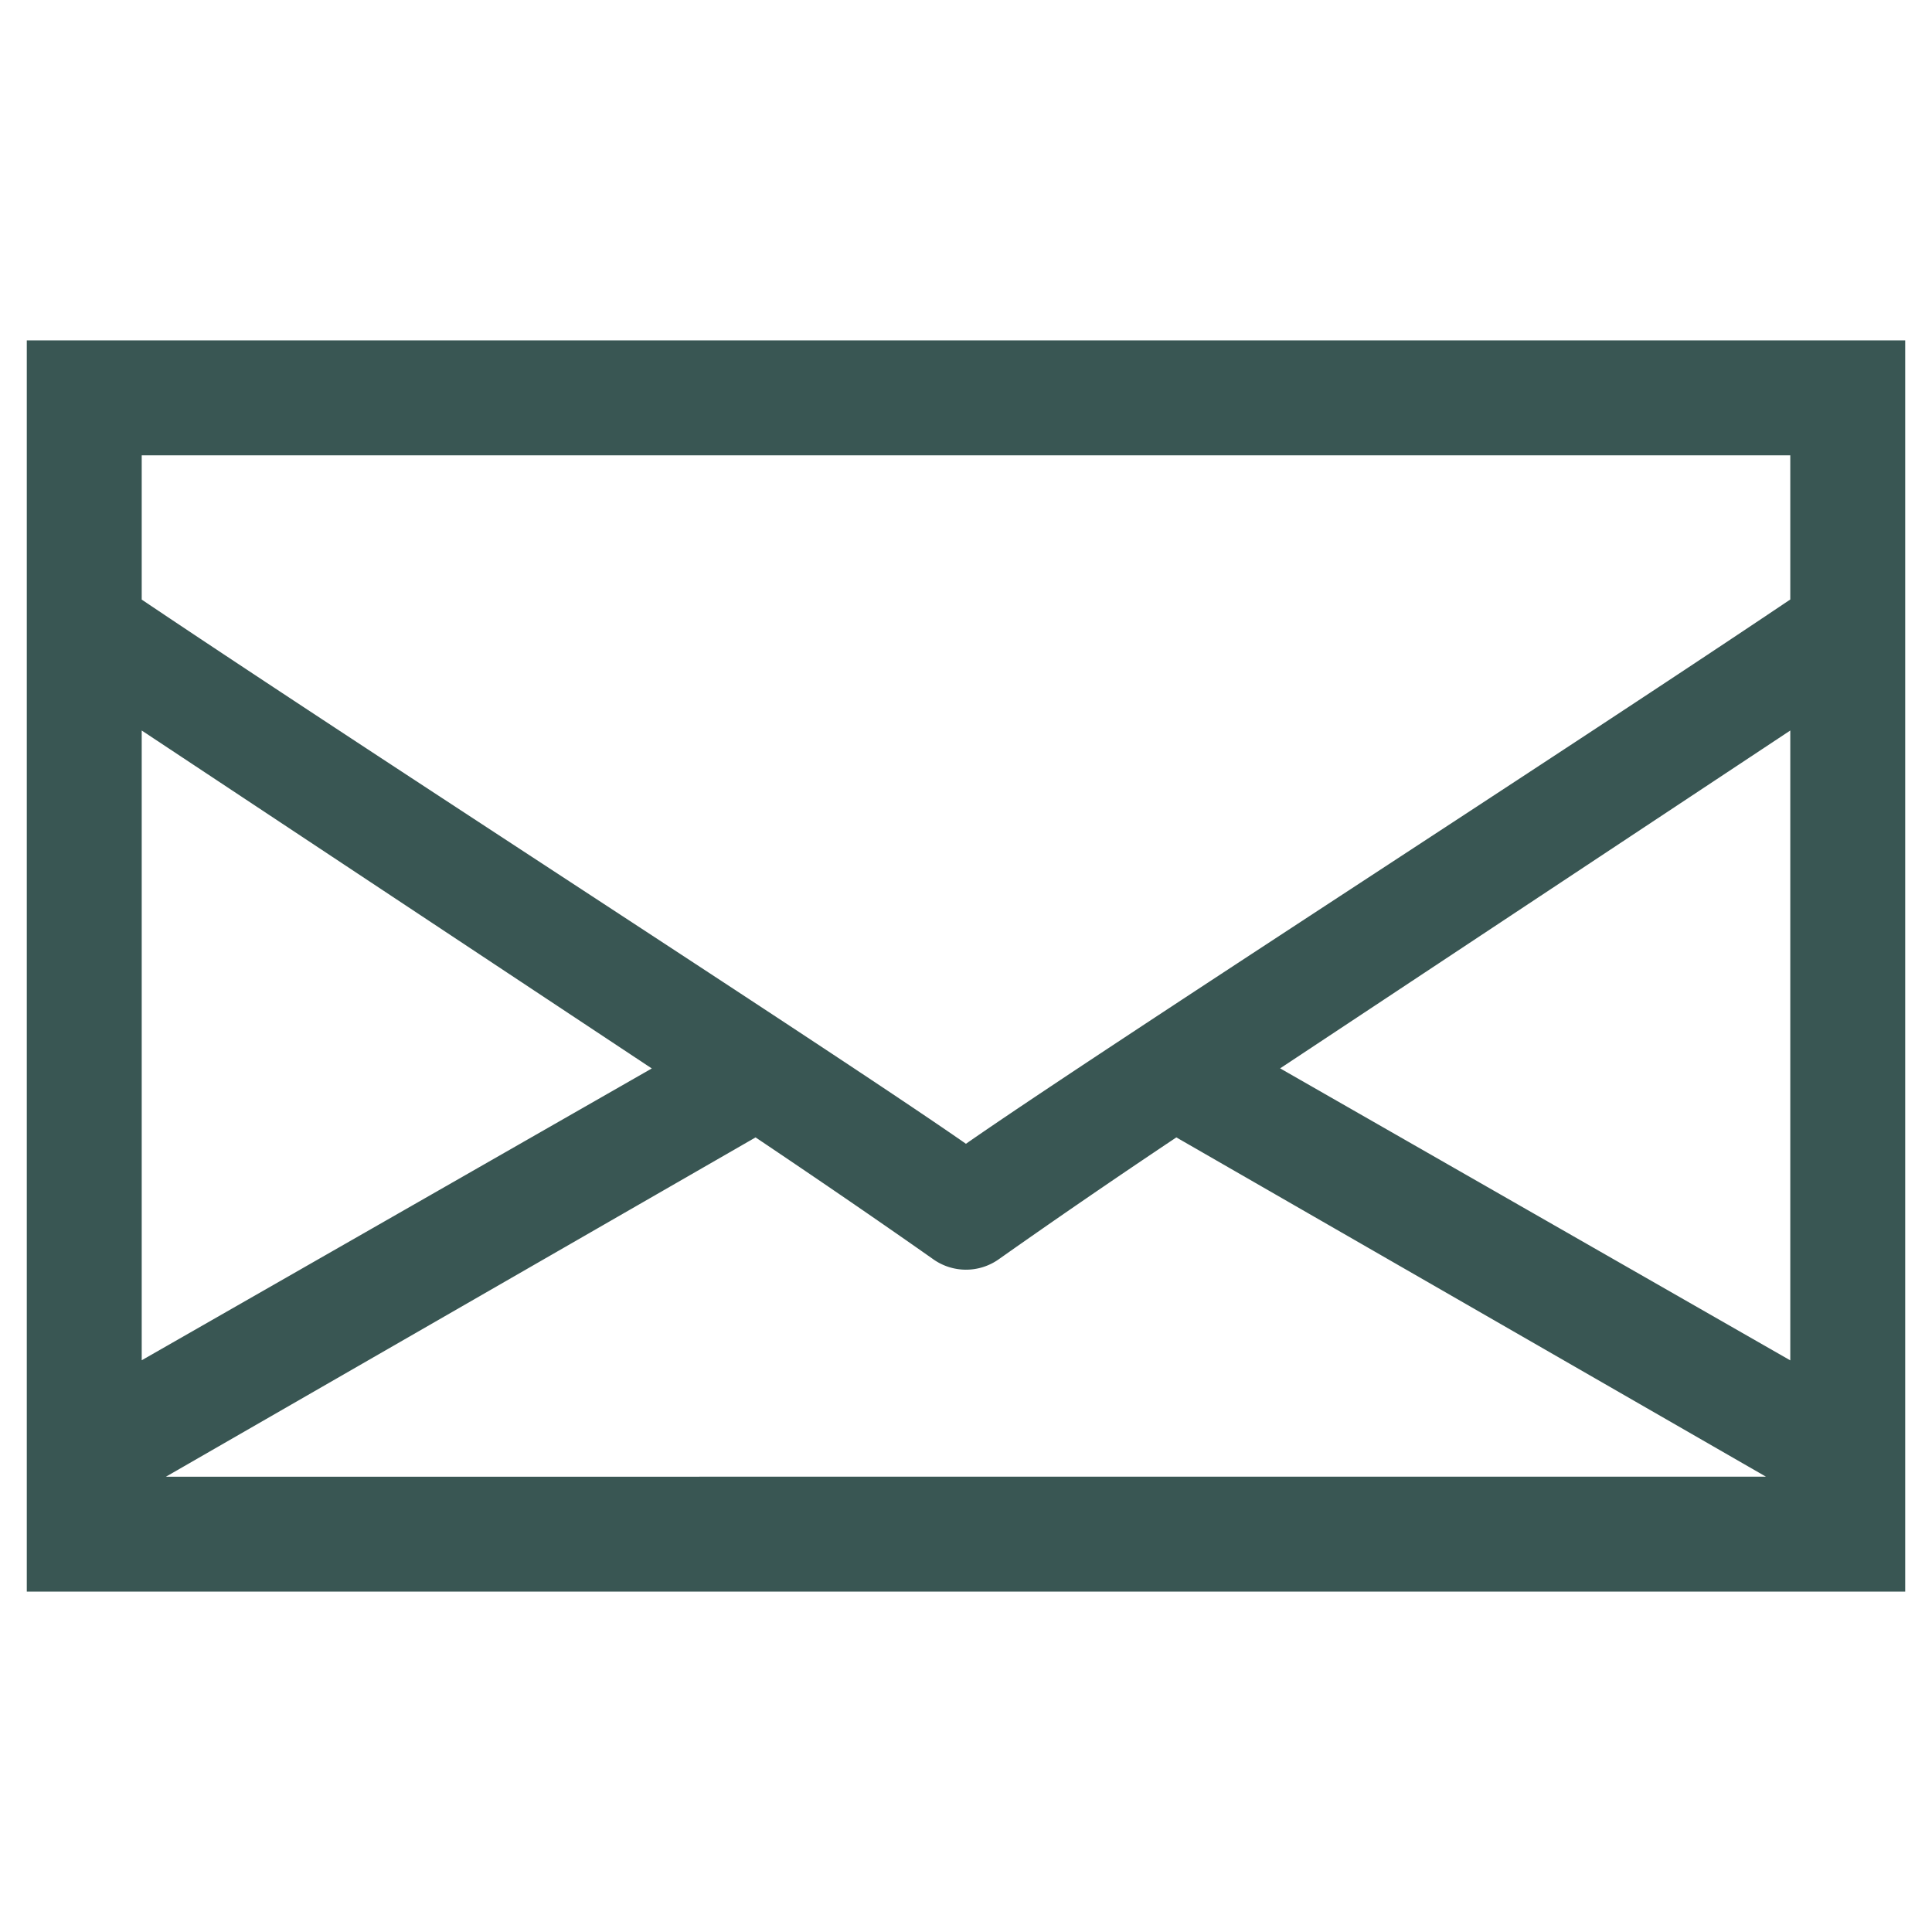
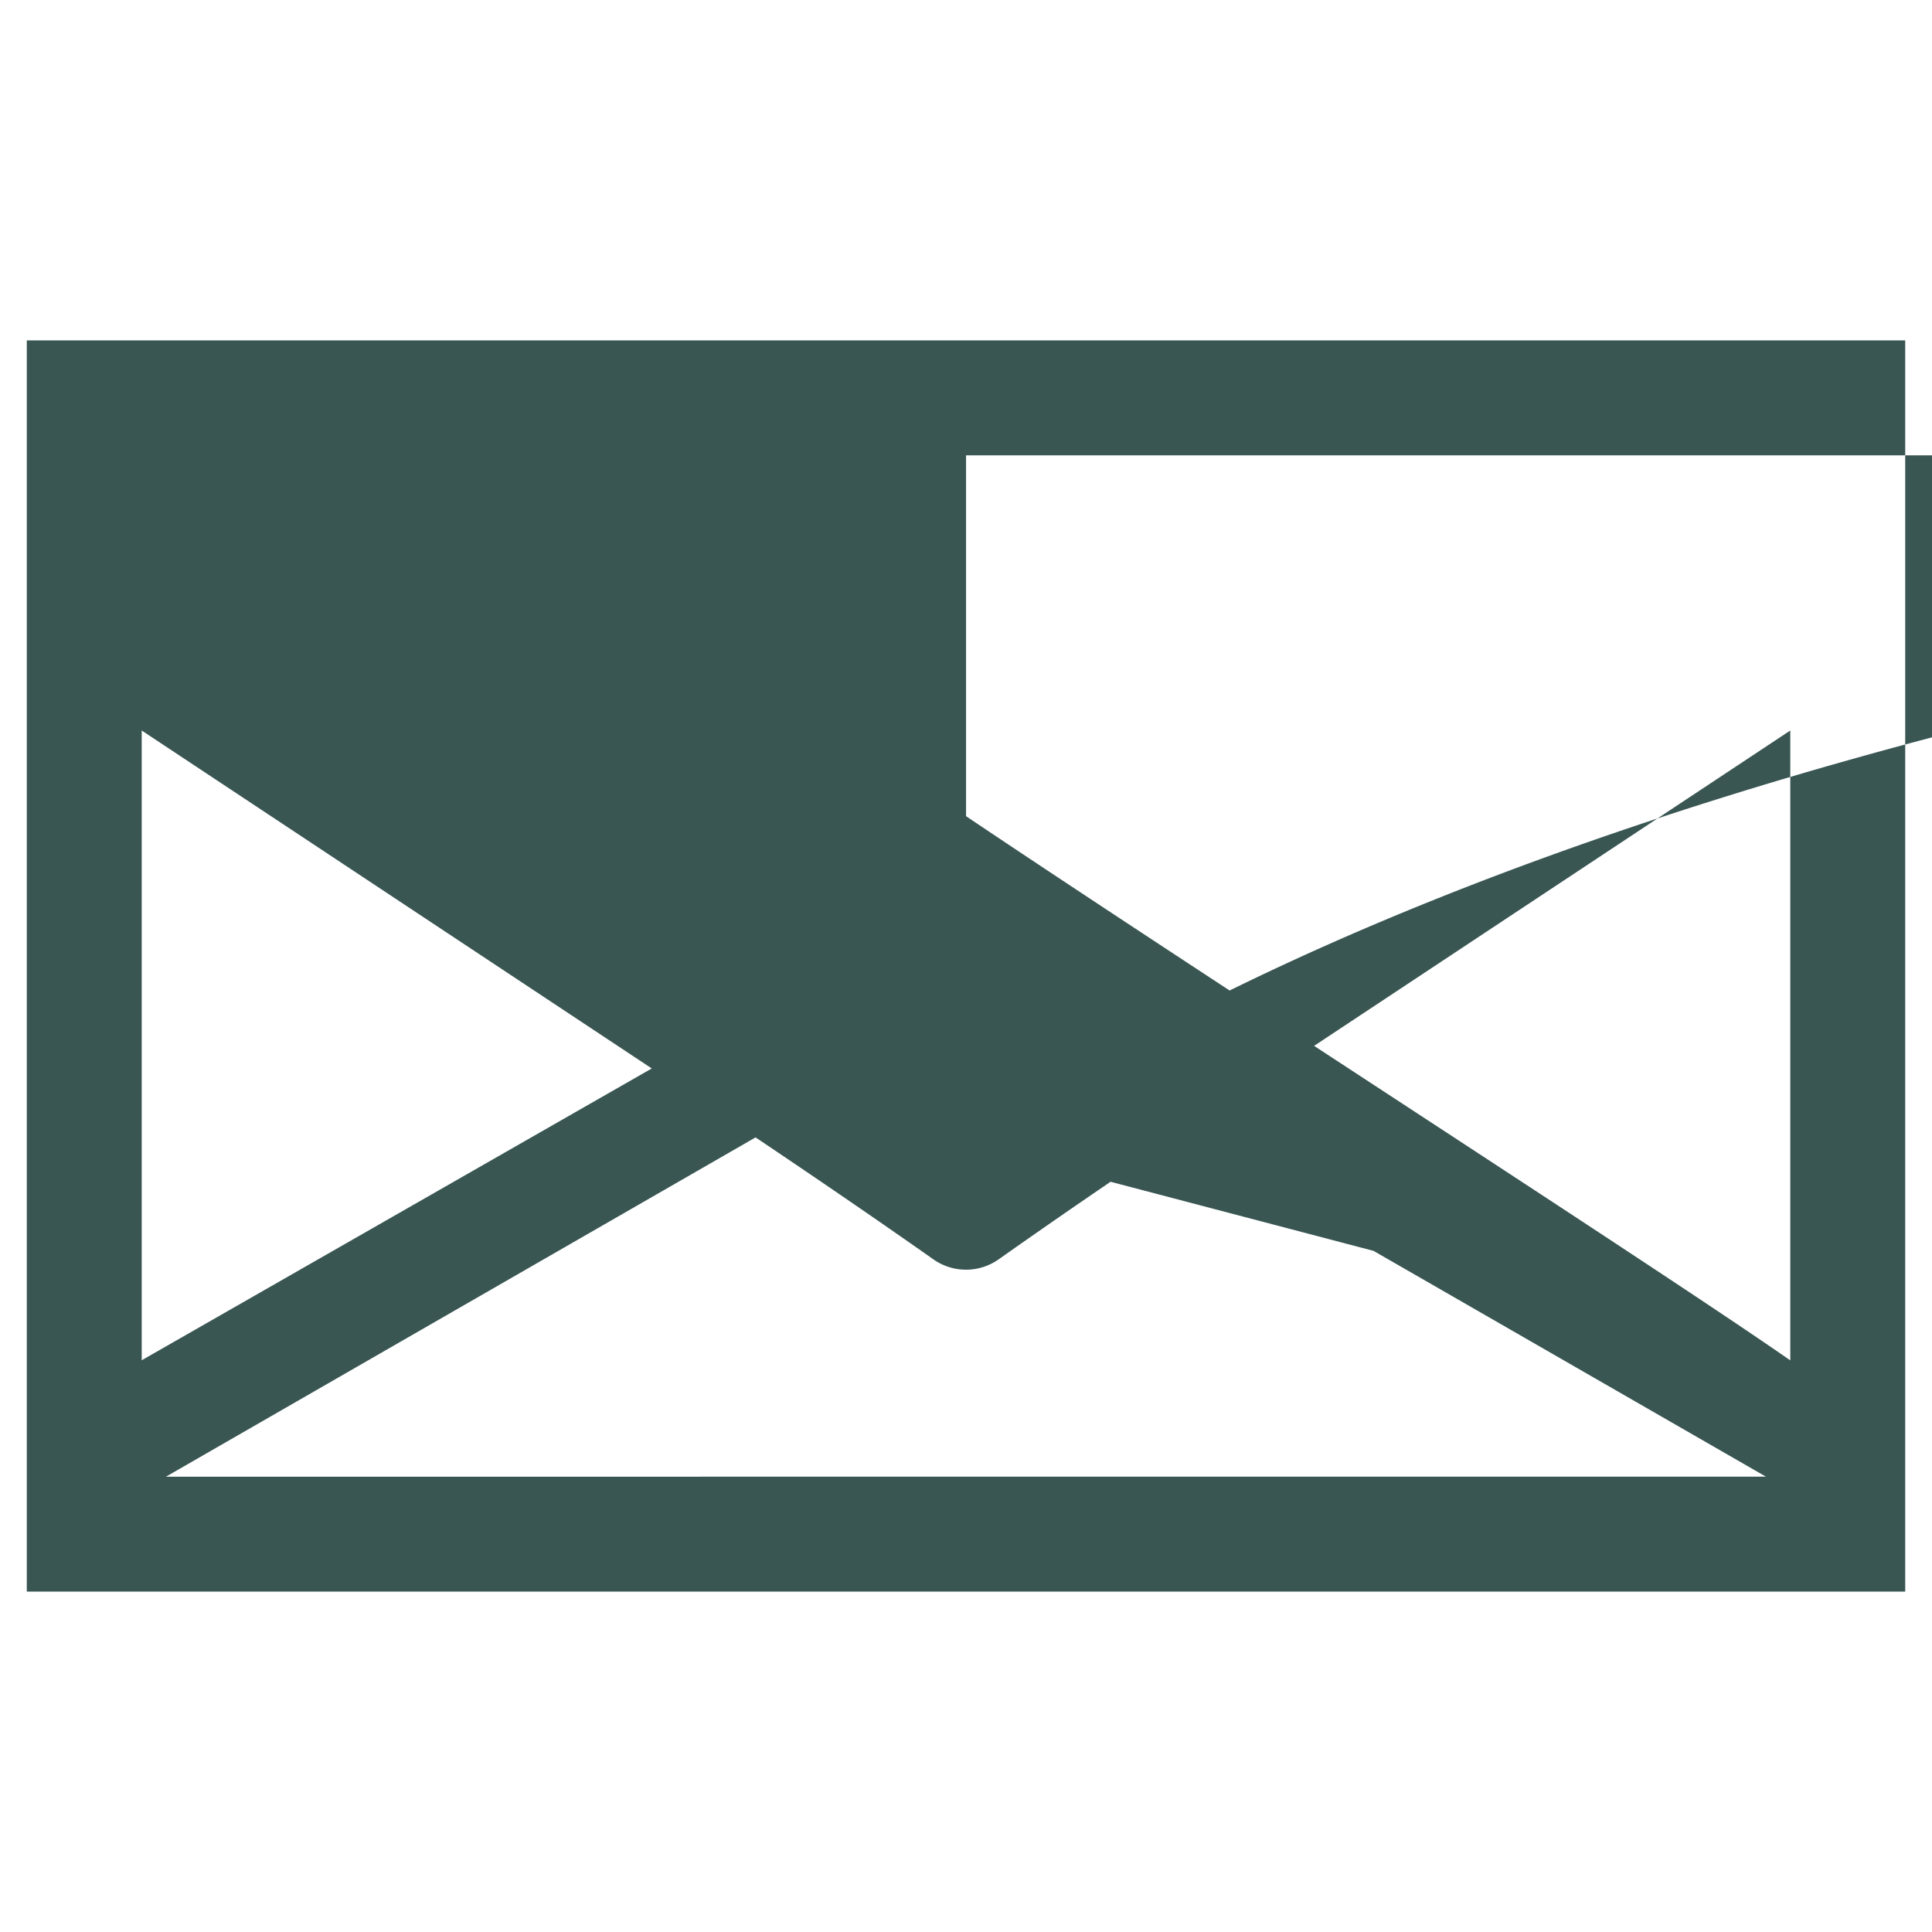
<svg xmlns="http://www.w3.org/2000/svg" id="SvgjsSvg1016" width="288" height="288" version="1.1">
  <defs id="SvgjsDefs1017" />
  <g id="SvgjsG1018">
    <svg data-name="Layer 1" viewBox="0 0 128 128" width="288" height="288">
-       <path fill="#395653" d="M1.775,22.552v82.896H126.225V22.552ZM9.389,48.398,43.182,70.788,9.389,90.121Zm1.605,49.437L50.058,75.356c3.977,2.671,7.895,5.347,11.719,8.035a3.754,3.754,0,0,0,4.381.047q5.754-4.059,11.778-8.082l39.064,22.478Zm107.617-7.707L84.812,70.782l33.799-22.384Zm-54.614-14.349c-8.75-6.091-39.064-25.606-54.608-36.054V30.166h109.222V39.718C103.067,50.172,72.741,69.693,63.997,75.778Z" class="color3c4651 svgShape" />
+       <path fill="#395653" d="M1.775,22.552v82.896H126.225V22.552ZM9.389,48.398,43.182,70.788,9.389,90.121Zm1.605,49.437L50.058,75.356c3.977,2.671,7.895,5.347,11.719,8.035a3.754,3.754,0,0,0,4.381.047q5.754-4.059,11.778-8.082l39.064,22.478Zm107.617-7.707L84.812,70.782l33.799-22.384Zc-8.75-6.091-39.064-25.606-54.608-36.054V30.166h109.222V39.718C103.067,50.172,72.741,69.693,63.997,75.778Z" class="color3c4651 svgShape" />
    </svg>
  </g>
</svg>